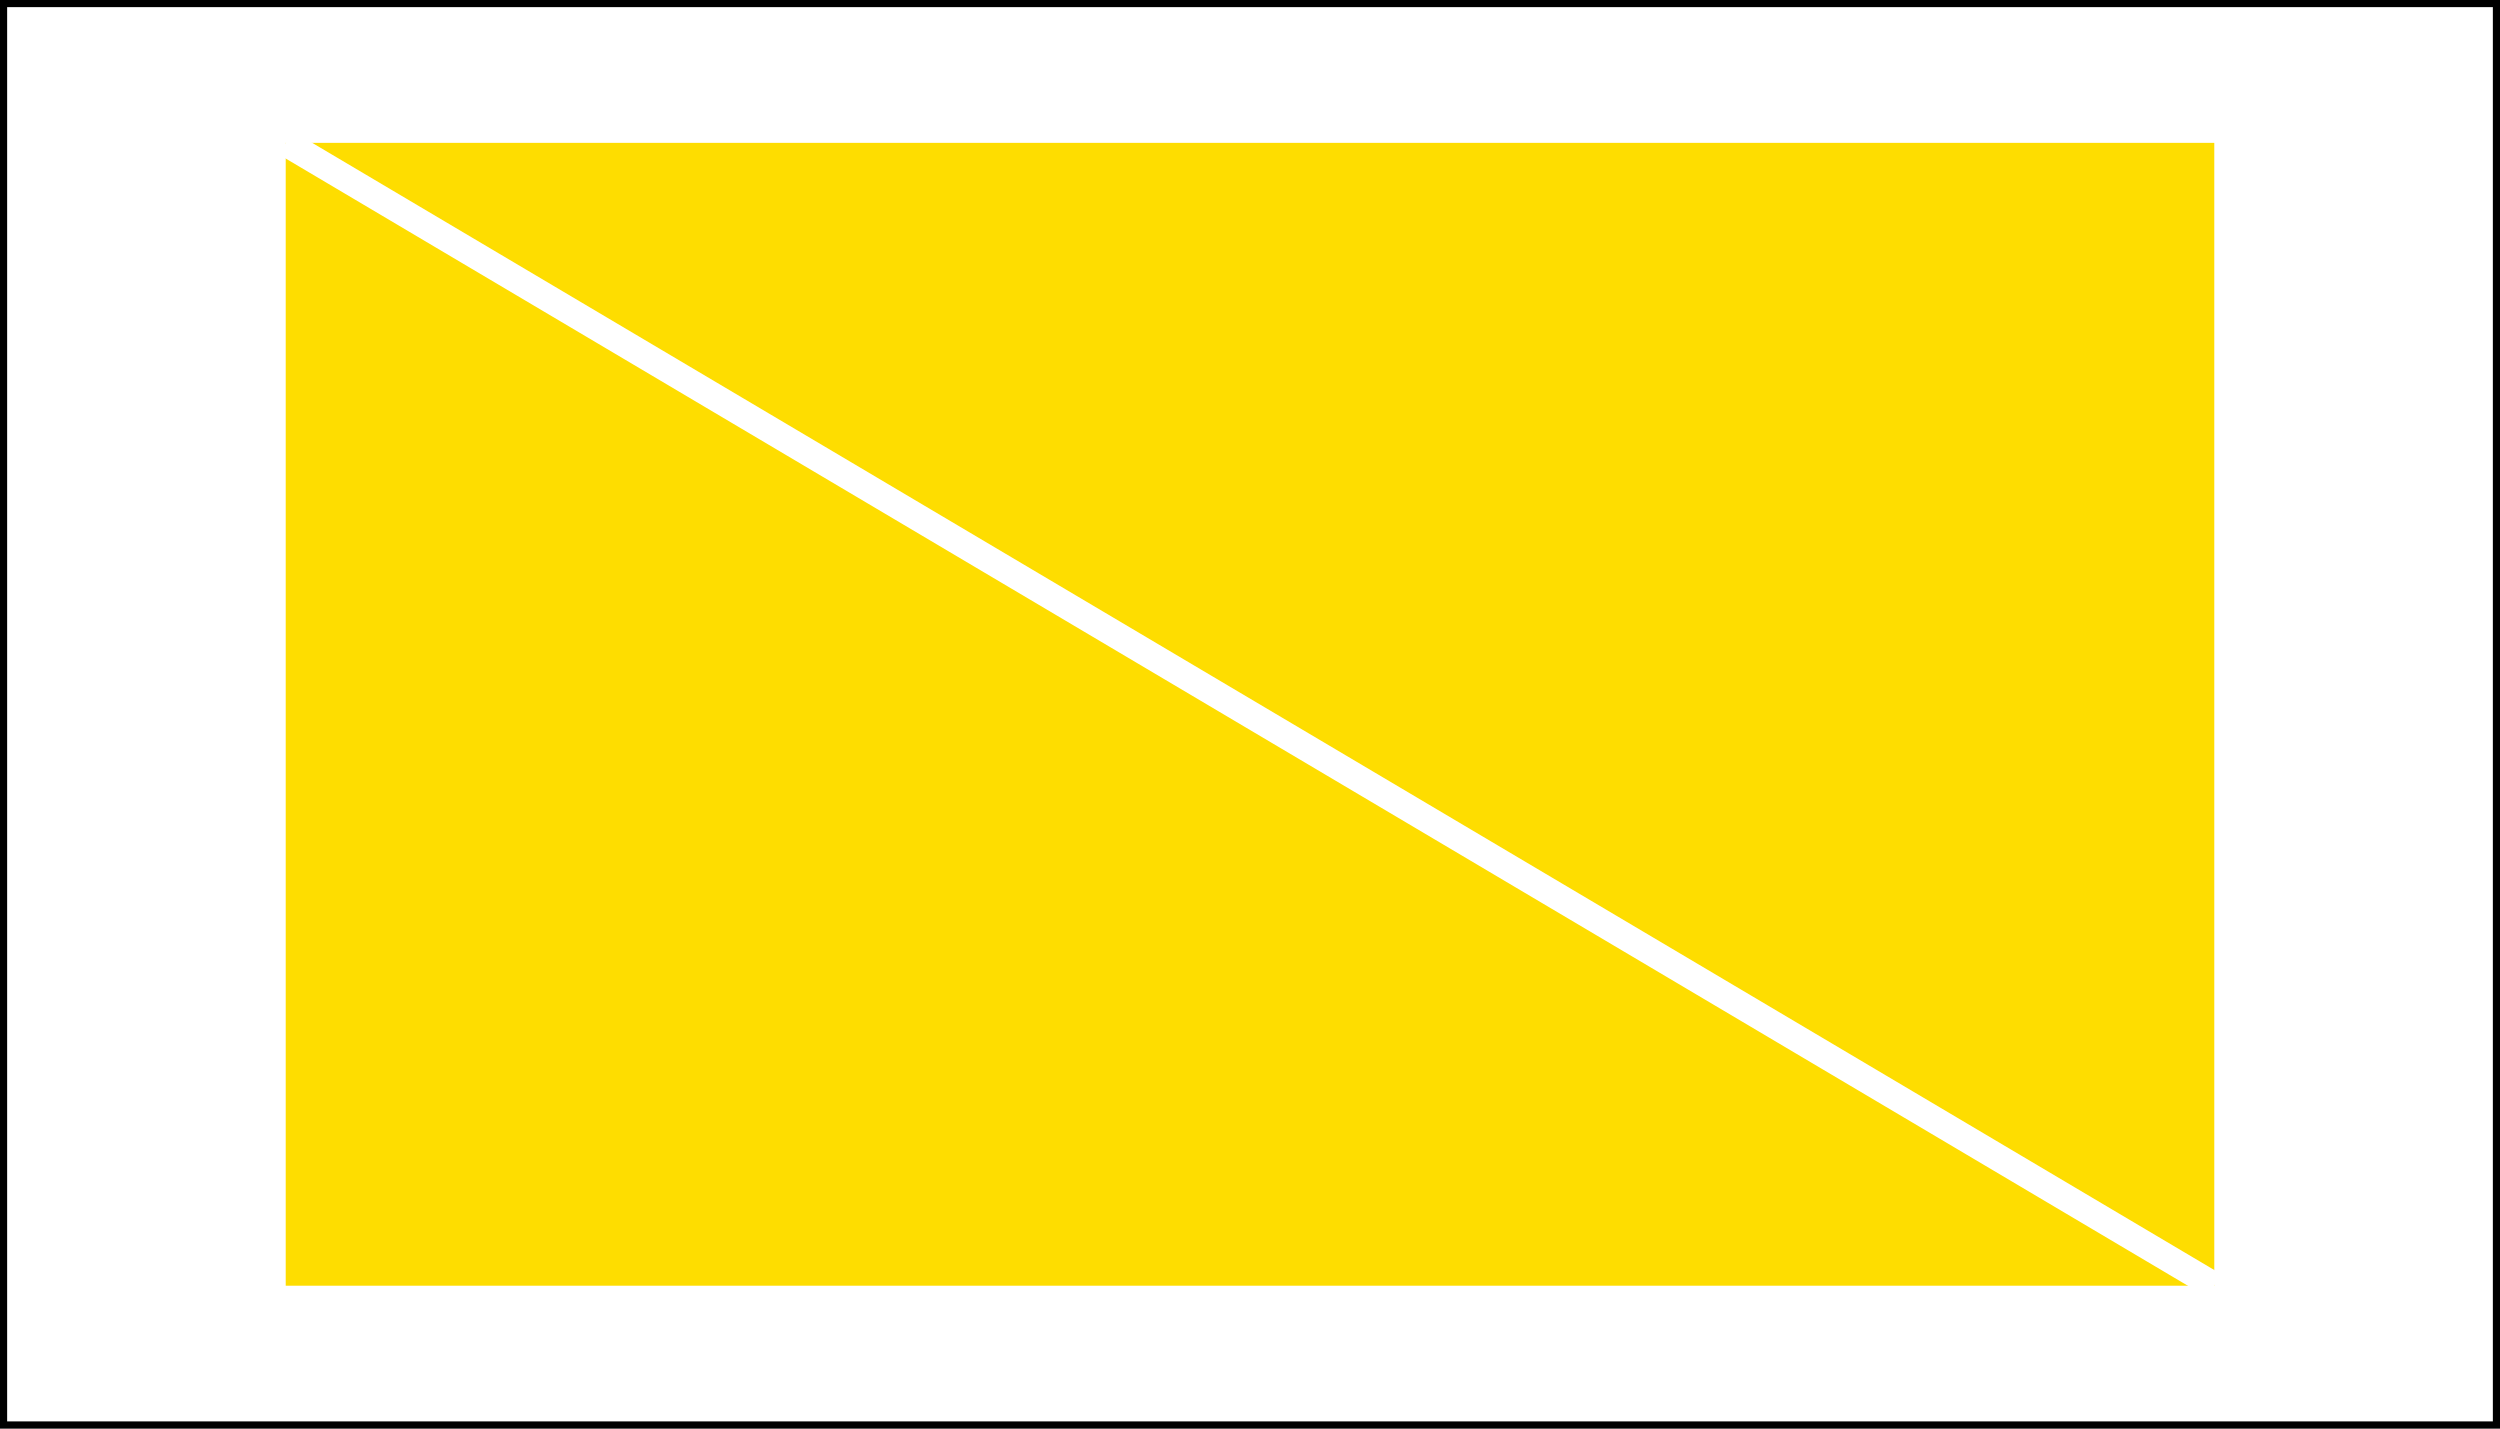
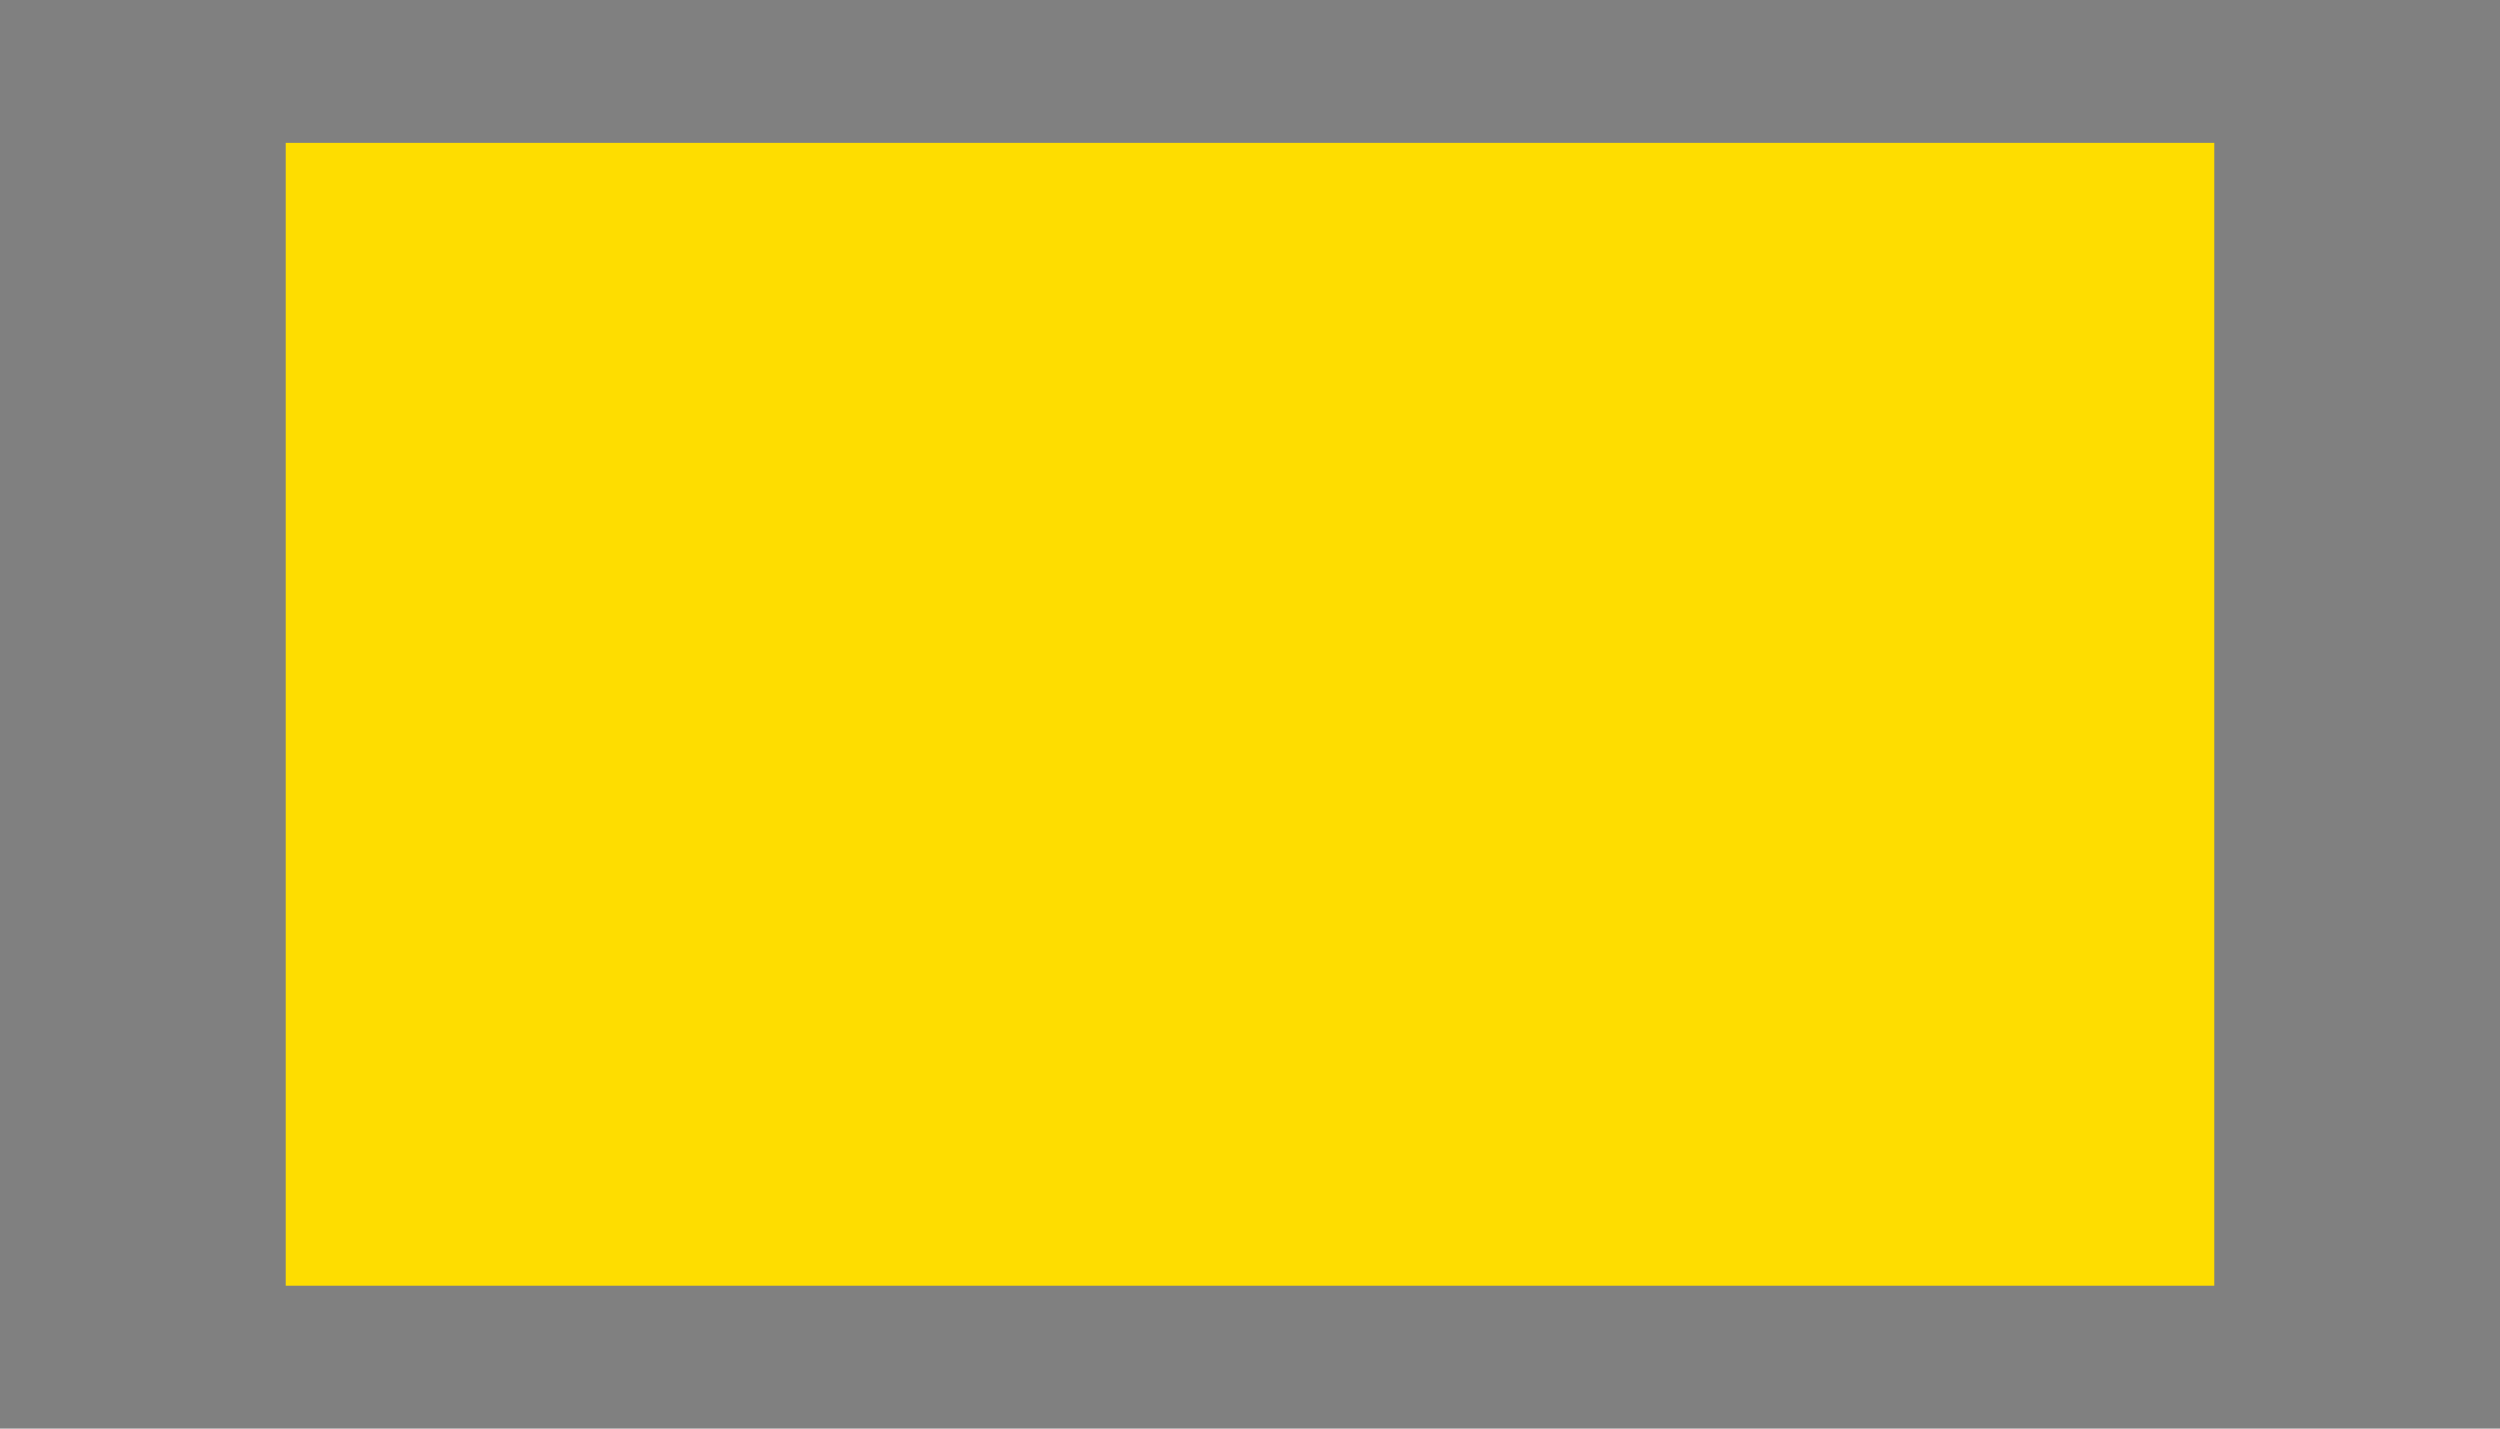
<svg xmlns="http://www.w3.org/2000/svg" xmlns:ns1="http://www.inkscape.org/namespaces/inkscape" xmlns:ns2="http://sodipodi.sourceforge.net/DTD/sodipodi-0.dtd" ns1:version="1.0 (4035a4fb49, 2020-05-01)" ns2:docname="Belgium_walkingroutes_yellowrectanglewstripe.svg" id="svg2084" version="1.1" height="200" width="350">
  <rect width="100%" height="100%" fill="#808080" stroke="none" />
  <defs id="defs2088" />
  <ns2:namedview ns1:current-layer="svg2084" ns1:window-maximized="1" ns1:window-y="-8" ns1:window-x="-8" ns1:cy="100" ns1:cx="175" ns1:zoom="3.5714286" showgrid="false" id="namedview2086" ns1:window-height="1017" ns1:window-width="1920" ns1:pageshadow="2" ns1:pageopacity="0" guidetolerance="10" gridtolerance="10" objecttolerance="10" borderopacity="1" bordercolor="#666666" pagecolor="#ffffff" />
  <g id="g2082">
    <title id="title2078">Layer 1</title>
-     <rect fill="#ffffff" stroke="#000000" stroke-width="2" x="0" y="0" width="350" height="200" id="svg_2" />
    <rect id="svg_5" height="160" width="270" y="20" x="40" stroke-linecap="null" stroke-linejoin="null" stroke-dasharray="null" stroke-width="0" stroke="#000000" fill="#fedd00" />
  </g>
-   <path style="fill:#ffffff;fill-rule:evenodd;stroke:#ffffff;stroke-width:3.78;stroke-linecap:butt;stroke-linejoin:miter;stroke-miterlimit:4;stroke-dasharray:none;stroke-opacity:1" d="M 40,20 310,180" id="path863" />
</svg>